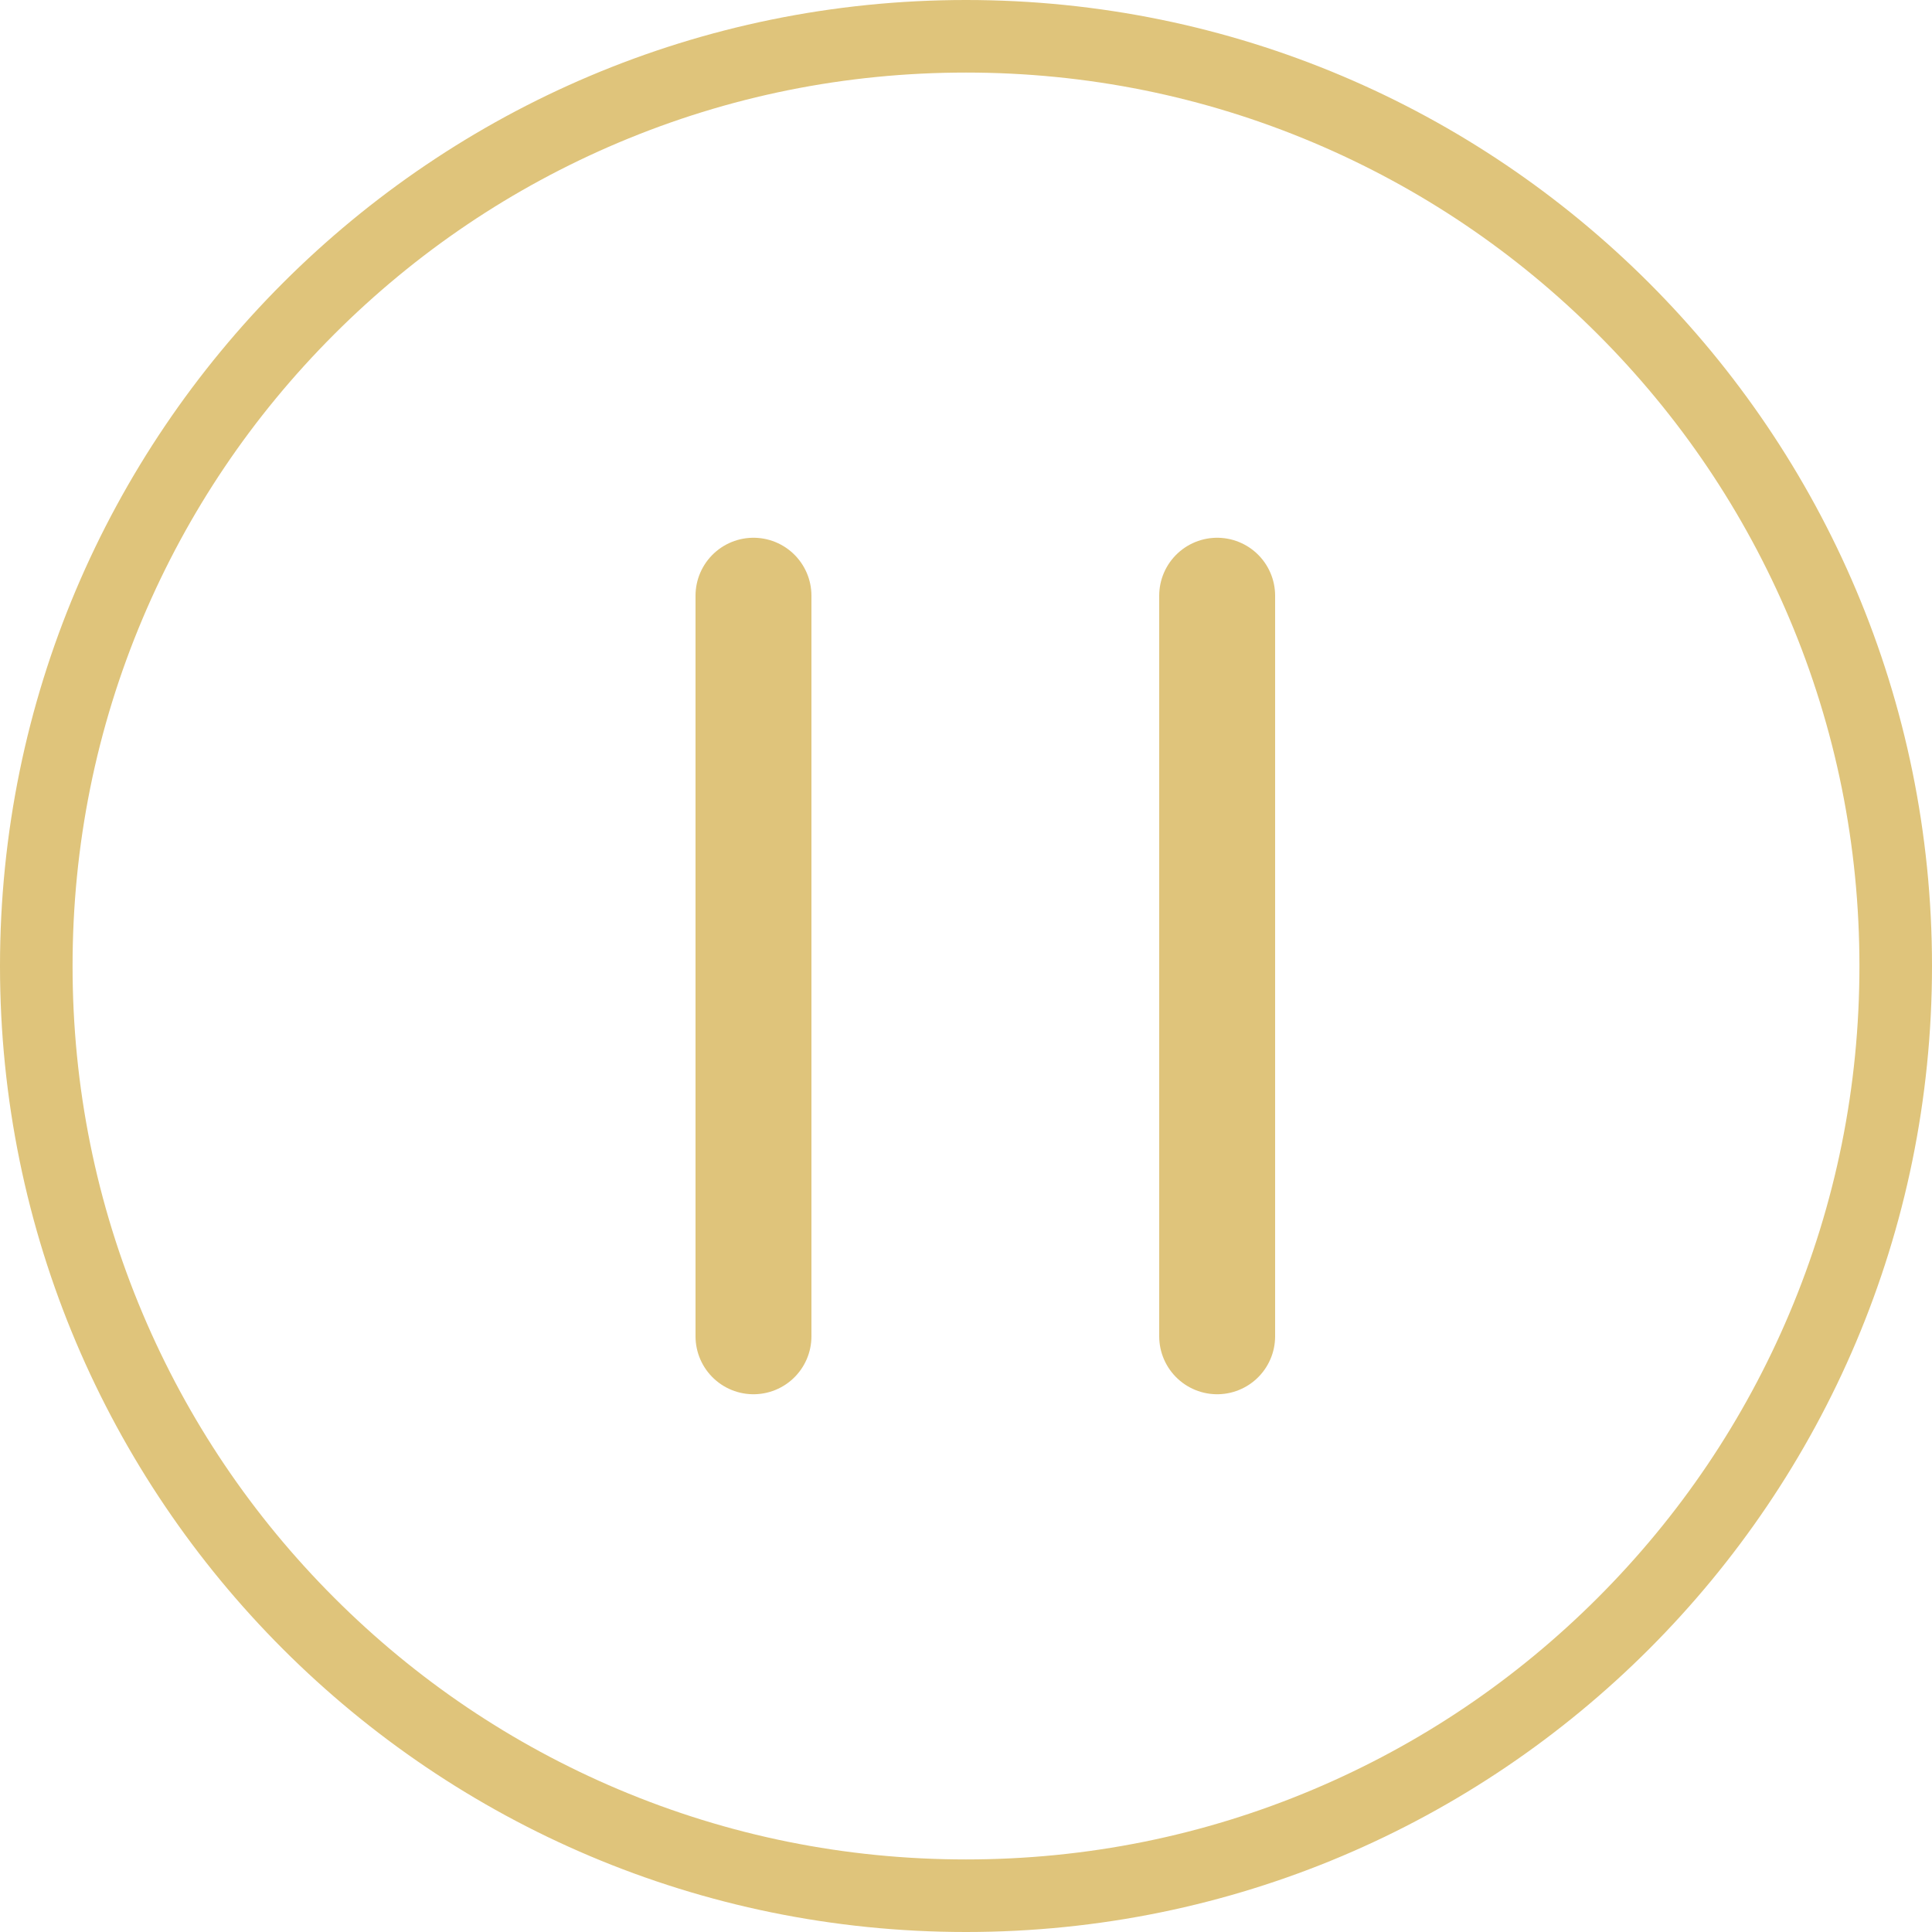
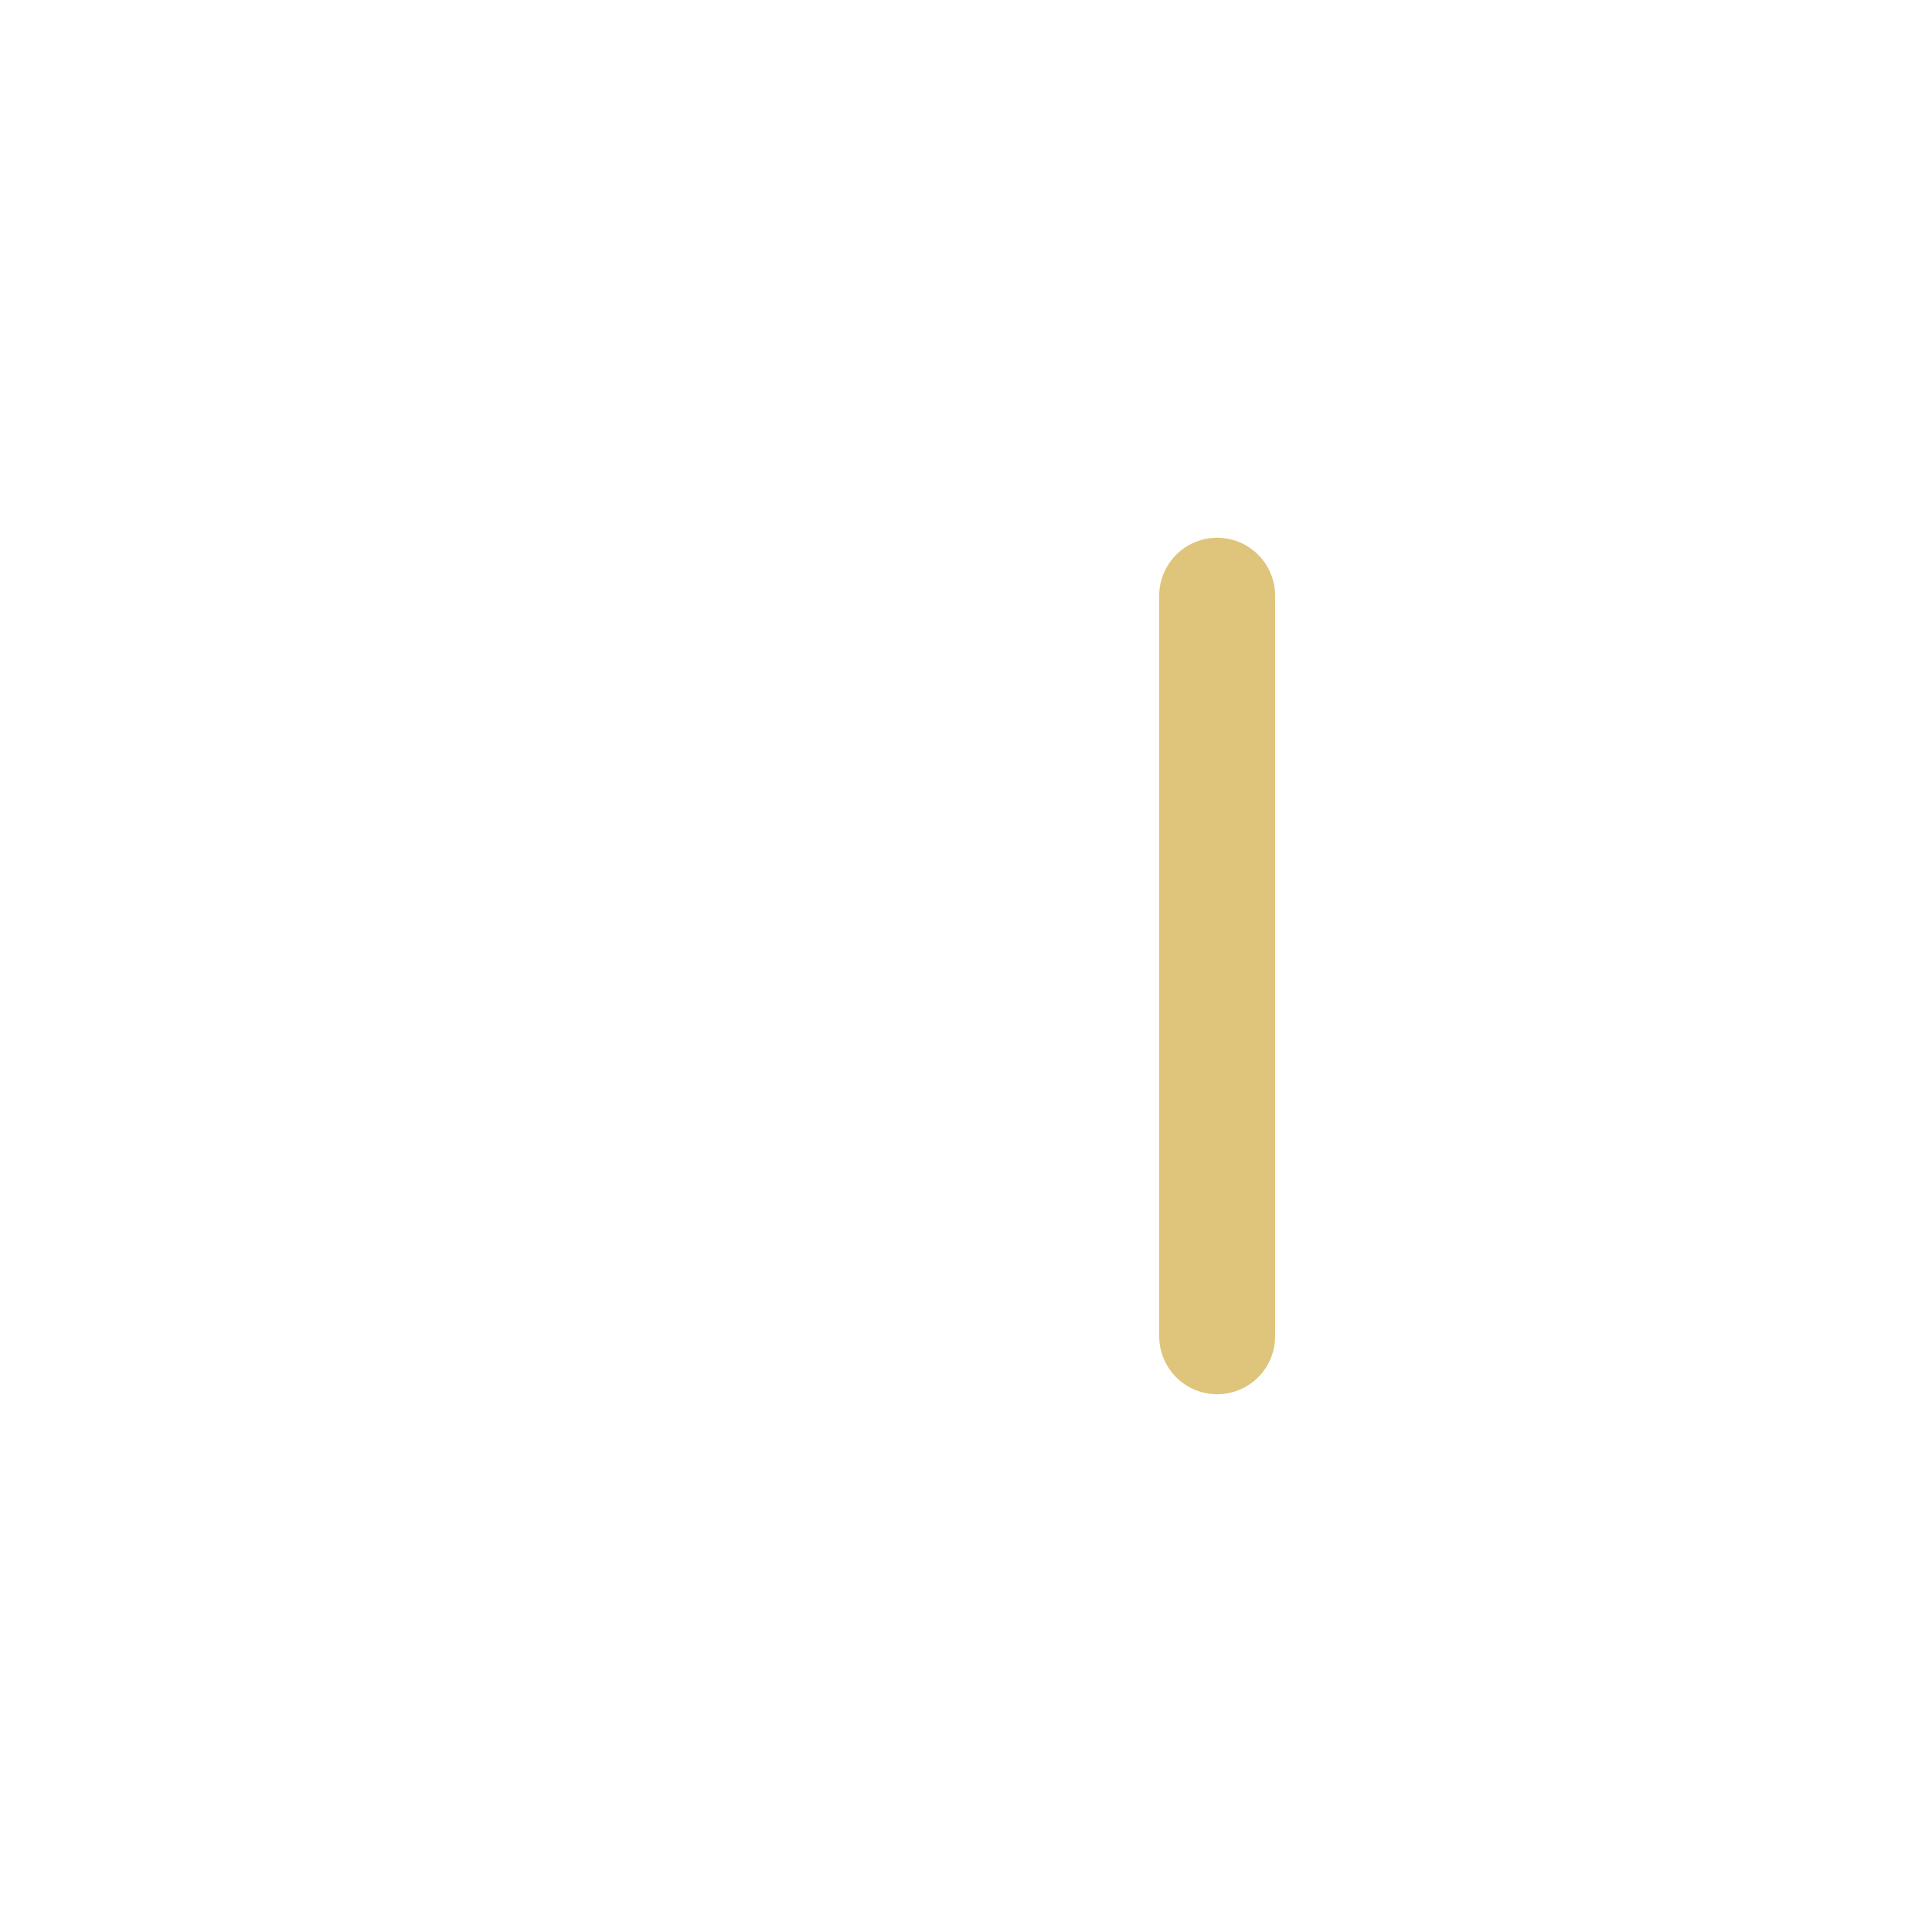
<svg xmlns="http://www.w3.org/2000/svg" width="50px" height="50px" viewBox="0 0 50 50" version="1.1">
  <title>Artboard Copy</title>
  <g id="Artboard-Copy" stroke="none" stroke-width="1" fill="none" fill-rule="evenodd">
    <g id="iconfinder_play_1894657" fill="#DFC47B" fill-rule="nonzero">
      <g id="Group">
-         <path d="M25,1.878 C28.122,1.878 31.15,2.489 34,3.694 C36.753,4.859 39.226,6.526 41.35,8.65 C43.474,10.774 45.141,13.247 46.306,16 C47.511,18.85 48.122,21.878 48.122,25 C48.122,28.122 47.511,31.15 46.306,34 C45.141,36.753 43.474,39.226 41.35,41.35 C39.226,43.474 36.753,45.141 34,46.306 C31.15,47.511 28.122,48.122 25,48.122 C21.878,48.122 18.85,47.511 16,46.306 C13.247,45.141 10.774,43.474 8.65,41.35 C6.526,39.226 4.859,36.753 3.694,34 C2.489,31.15 1.878,28.122 1.878,25 C1.878,21.878 2.489,18.85 3.694,16 C4.859,13.247 6.526,10.774 8.65,8.65 C10.774,6.526 13.247,4.859 16,3.694 C18.85,2.489 21.878,1.878 25,1.878 M25,0 C11.193,0 0,11.193 0,25 C0,38.807 11.193,50 25,50 C38.807,50 50,38.807 50,25 C50,11.193 38.807,0 25,0 L25,0 Z" id="Shape" />
-       </g>
+         </g>
    </g>
    <g id="Group-2" transform="translate(19, 15)" stroke="#DFC47B" stroke-linecap="round" stroke-width="3">
-       <line x1="0.5" y1="0.417" x2="0.5" y2="19.583" id="Line" />
      <line x1="12.5" y1="0.417" x2="12.5" y2="19.583" id="Line" />
    </g>
  </g>
</svg>